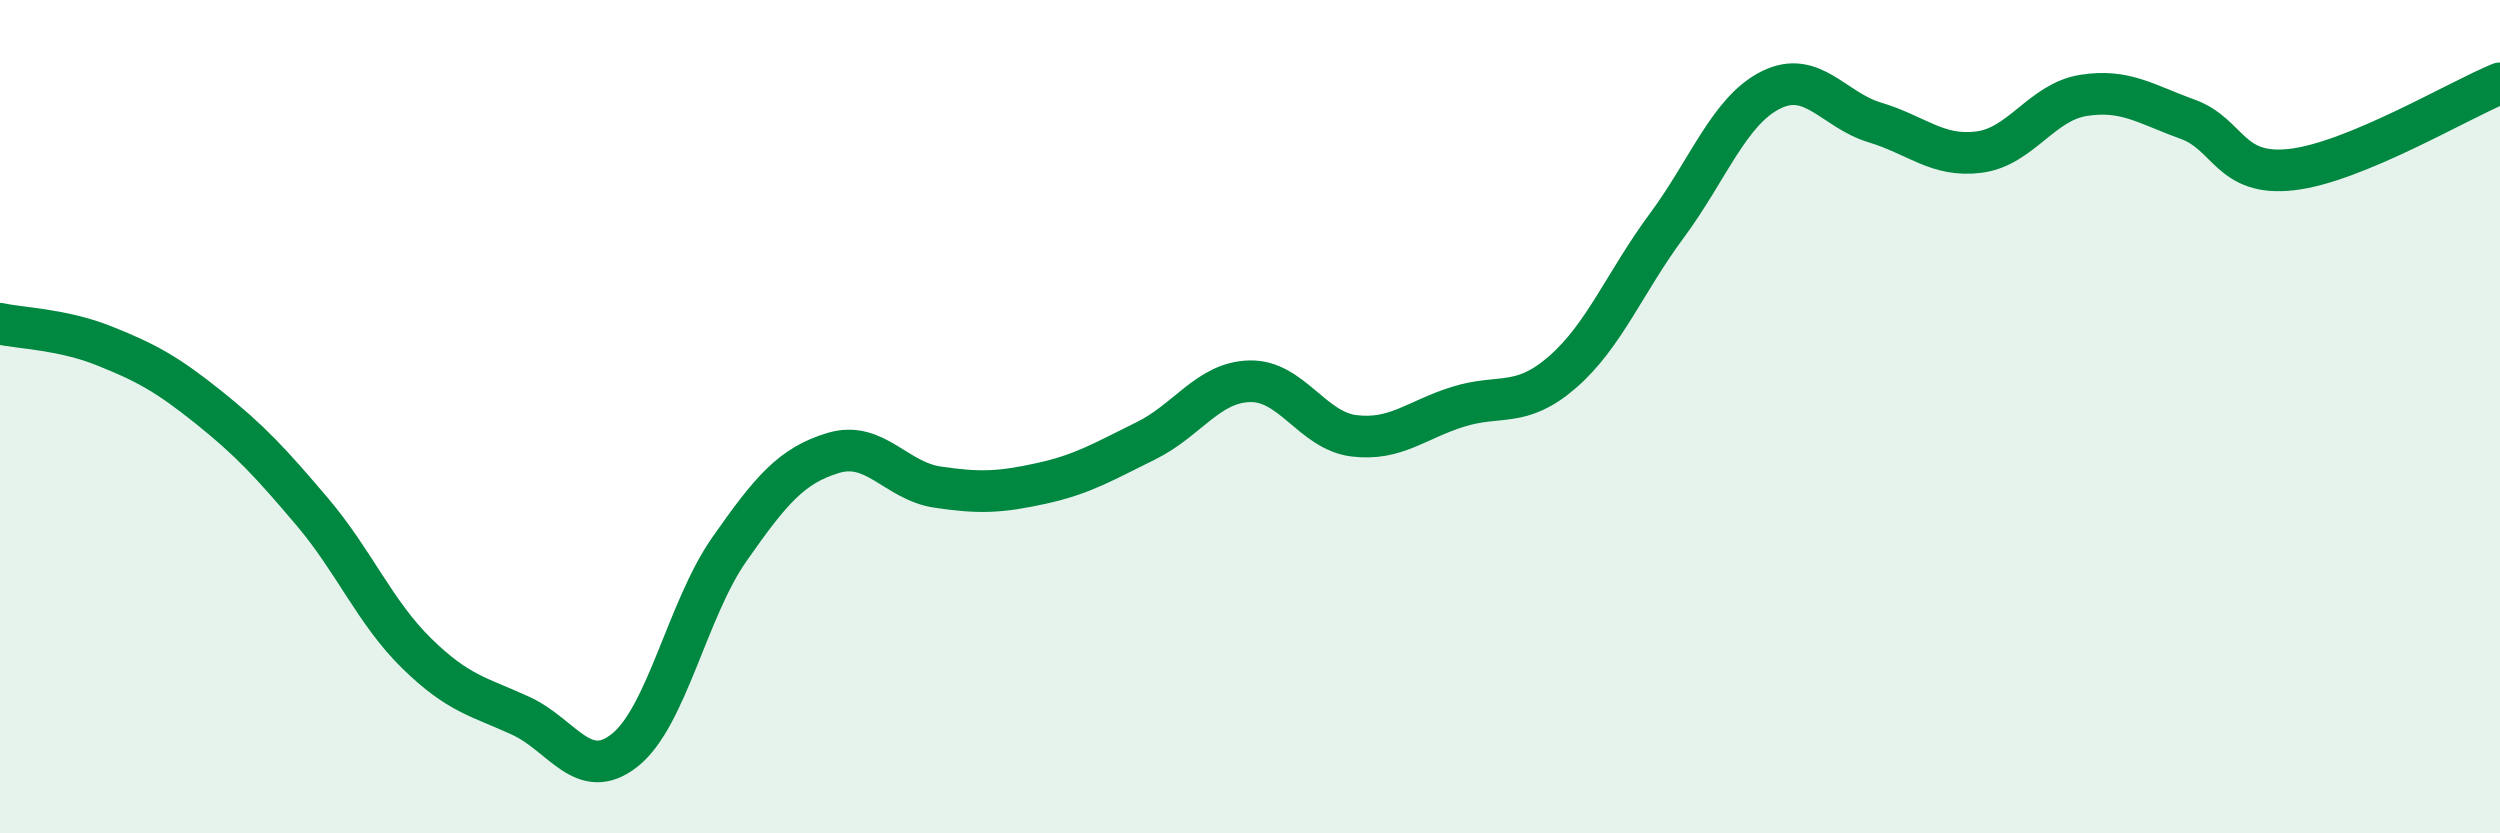
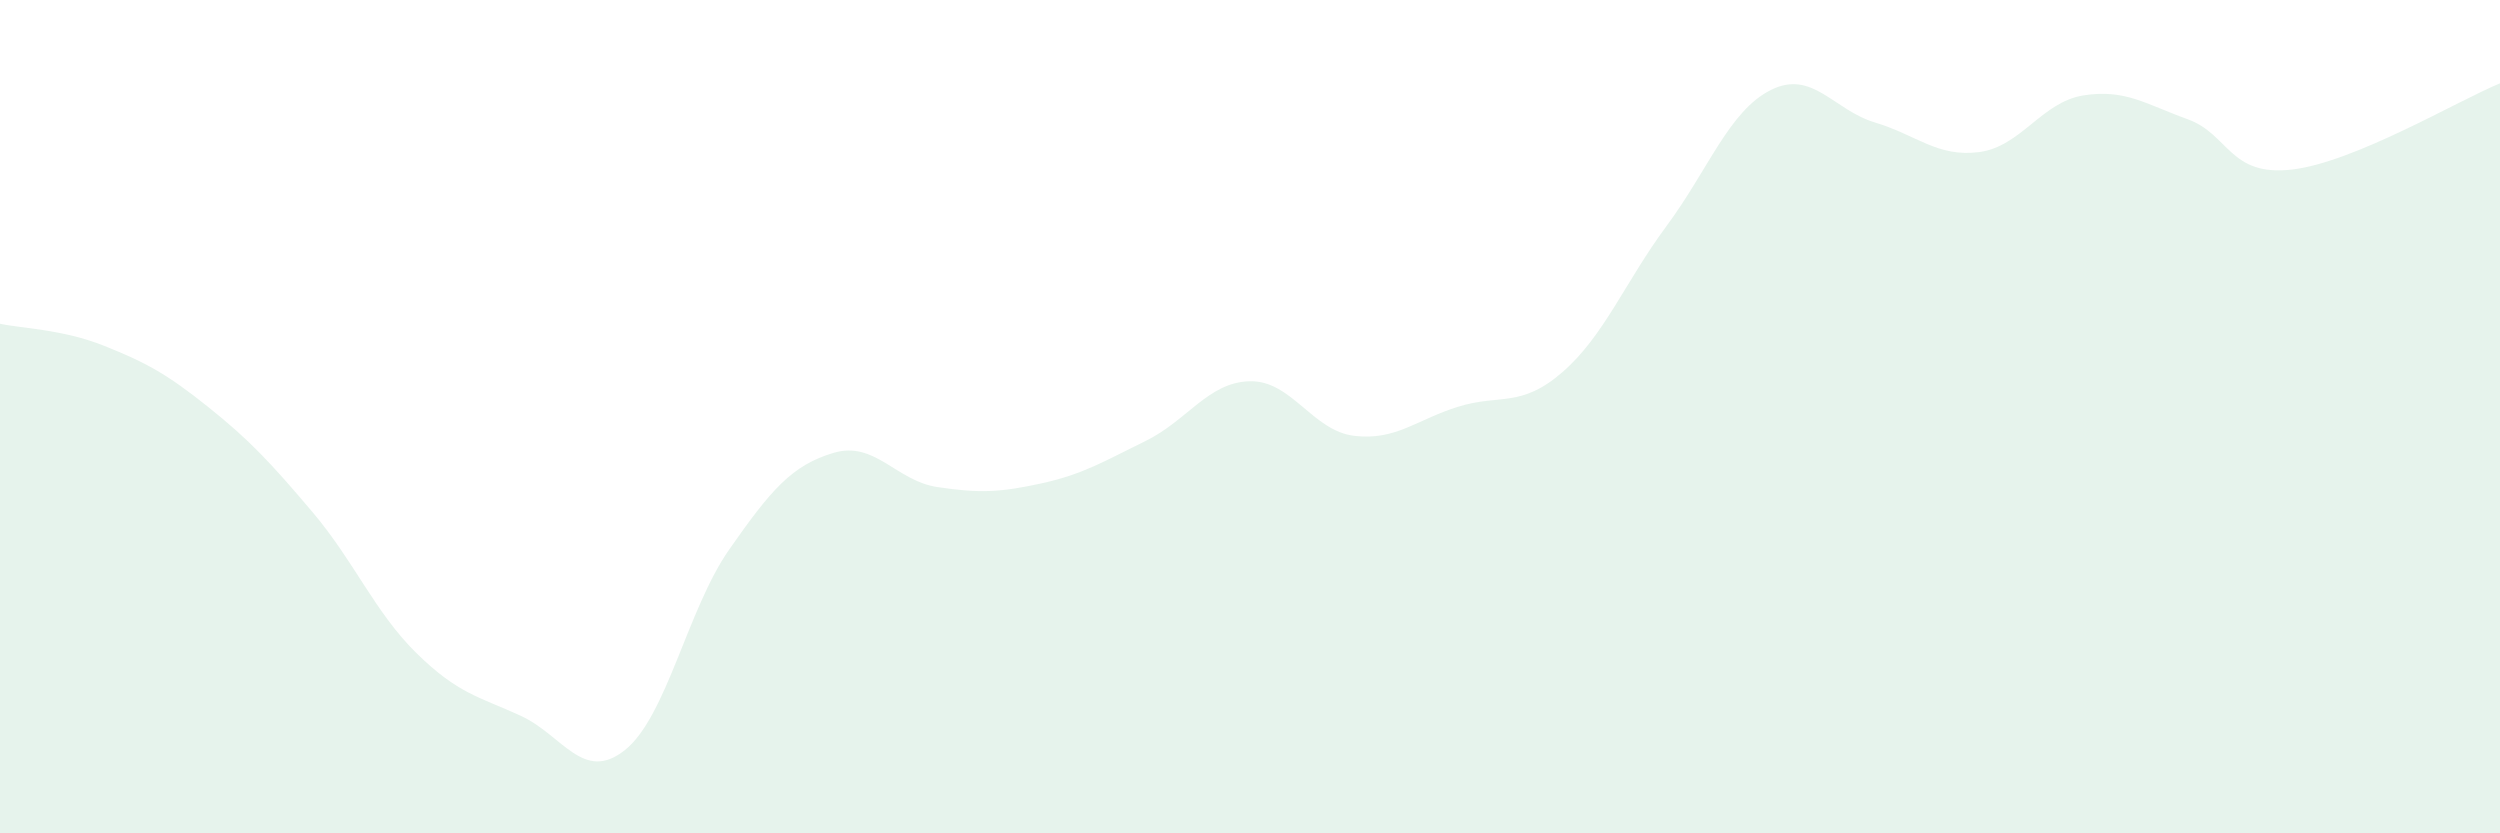
<svg xmlns="http://www.w3.org/2000/svg" width="60" height="20" viewBox="0 0 60 20">
  <path d="M 0,7.77 C 0.5,7.88 1.5,7.9 2.5,8.3 C 3.5,8.7 4,8.97 5,9.77 C 6,10.57 6.5,11.11 7.5,12.29 C 8.5,13.47 9,14.7 10,15.68 C 11,16.66 11.5,16.72 12.5,17.18 C 13.5,17.64 14,18.8 15,18 C 16,17.2 16.5,14.62 17.5,13.19 C 18.5,11.76 19,11.17 20,10.87 C 21,10.57 21.5,11.54 22.5,11.69 C 23.5,11.84 24,11.82 25,11.6 C 26,11.38 26.5,11.07 27.5,10.58 C 28.5,10.09 29,9.17 30,9.15 C 31,9.13 31.5,10.34 32.5,10.46 C 33.5,10.58 34,10.07 35,9.76 C 36,9.45 36.5,9.8 37.5,8.93 C 38.5,8.06 39,6.77 40,5.42 C 41,4.07 41.5,2.66 42.5,2.16 C 43.5,1.66 44,2.64 45,2.94 C 46,3.24 46.5,3.78 47.5,3.65 C 48.5,3.52 49,2.45 50,2.29 C 51,2.13 51.5,2.5 52.5,2.86 C 53.5,3.22 53.5,4.24 55,4.07 C 56.5,3.9 59,2.41 60,2L60 20L0 20Z" fill="#008740" opacity="0.1" stroke-linecap="round" stroke-linejoin="round" />
-   <path d="M 0,7.77 C 0.5,7.88 1.5,7.9 2.5,8.3 C 3.5,8.7 4,8.97 5,9.77 C 6,10.57 6.5,11.11 7.5,12.29 C 8.5,13.47 9,14.7 10,15.68 C 11,16.66 11.5,16.72 12.5,17.18 C 13.5,17.64 14,18.8 15,18 C 16,17.2 16.5,14.62 17.5,13.19 C 18.5,11.76 19,11.17 20,10.87 C 21,10.57 21.5,11.54 22.5,11.69 C 23.5,11.84 24,11.82 25,11.6 C 26,11.38 26.5,11.07 27.5,10.58 C 28.5,10.09 29,9.17 30,9.15 C 31,9.13 31.5,10.34 32.5,10.46 C 33.5,10.58 34,10.07 35,9.76 C 36,9.45 36.5,9.8 37.5,8.93 C 38.5,8.06 39,6.77 40,5.42 C 41,4.07 41.5,2.66 42.5,2.16 C 43.5,1.66 44,2.64 45,2.94 C 46,3.24 46.5,3.78 47.5,3.65 C 48.5,3.52 49,2.45 50,2.29 C 51,2.13 51.5,2.5 52.5,2.86 C 53.5,3.22 53.5,4.24 55,4.07 C 56.5,3.9 59,2.41 60,2" stroke="#008740" stroke-width="1" fill="none" stroke-linecap="round" stroke-linejoin="round" />
</svg>